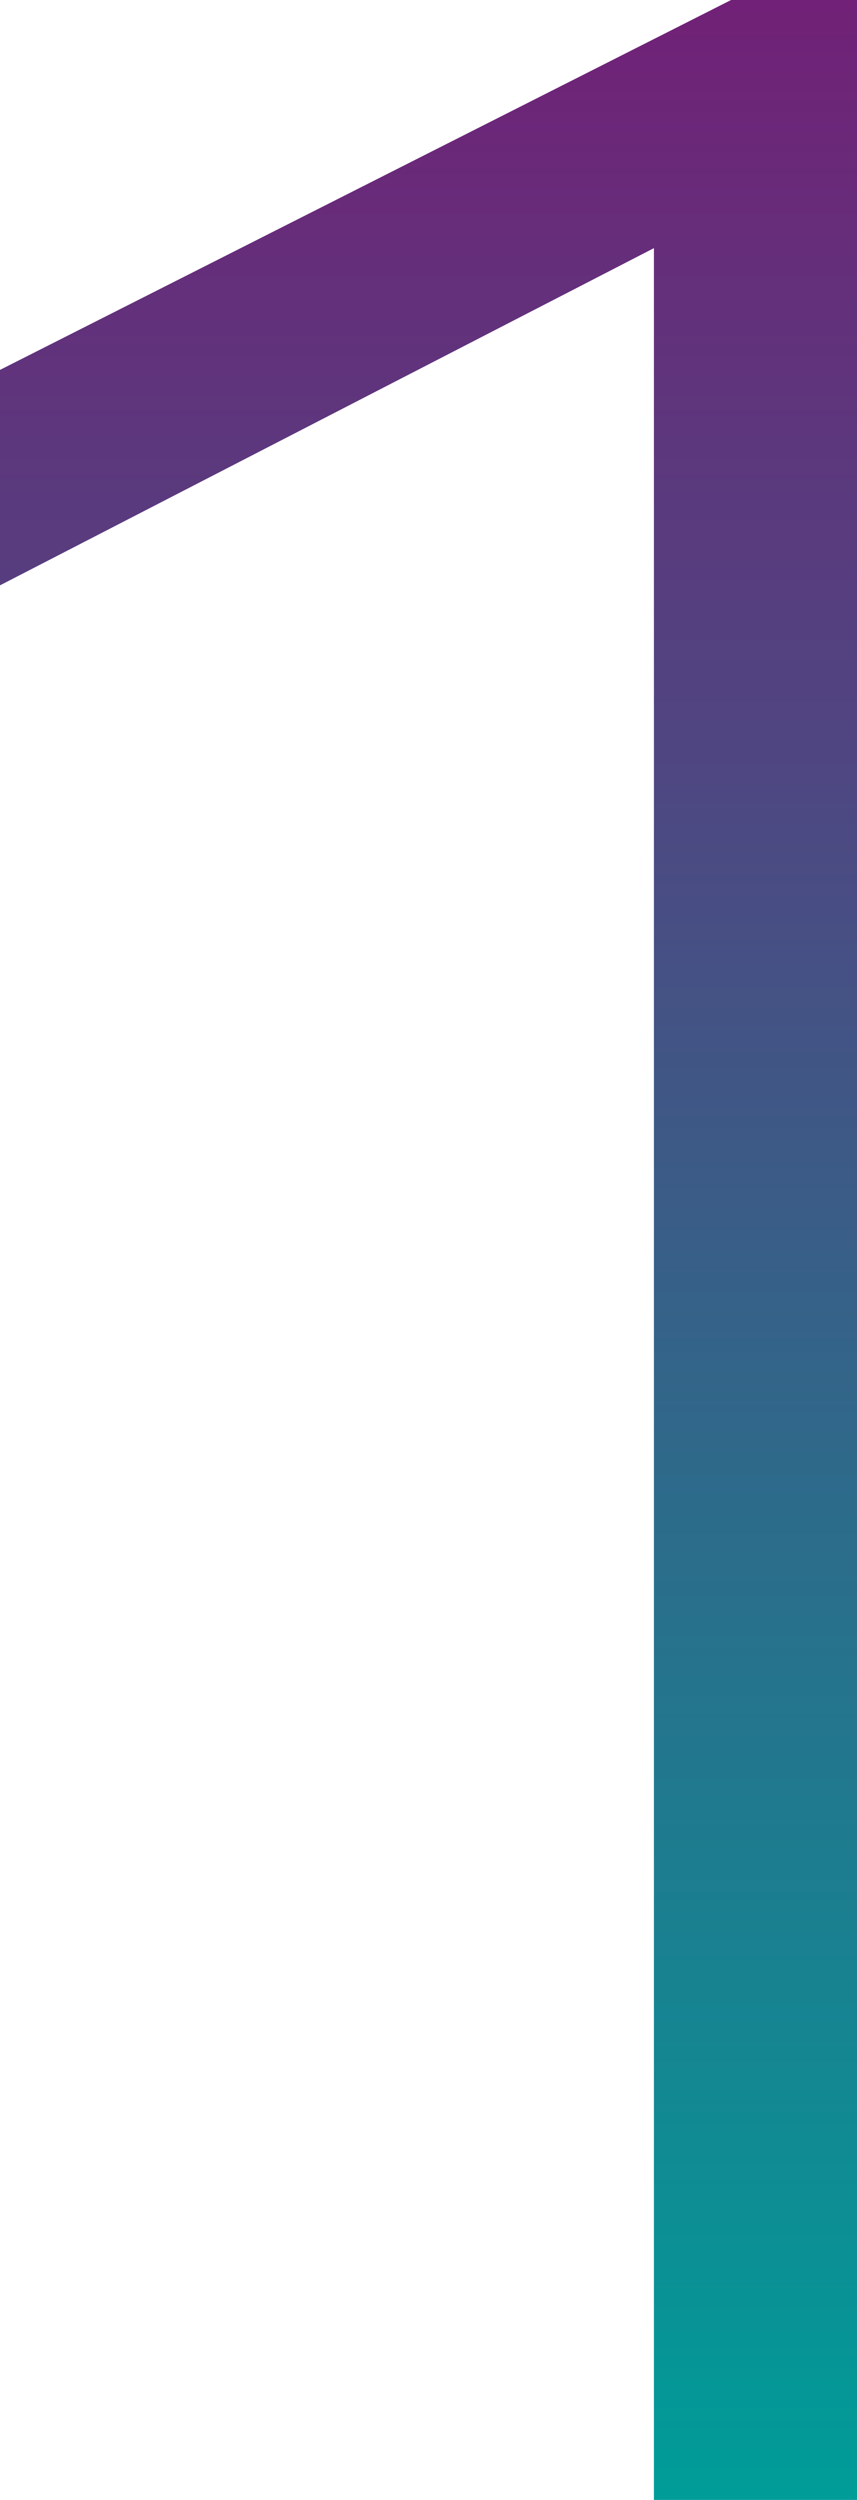
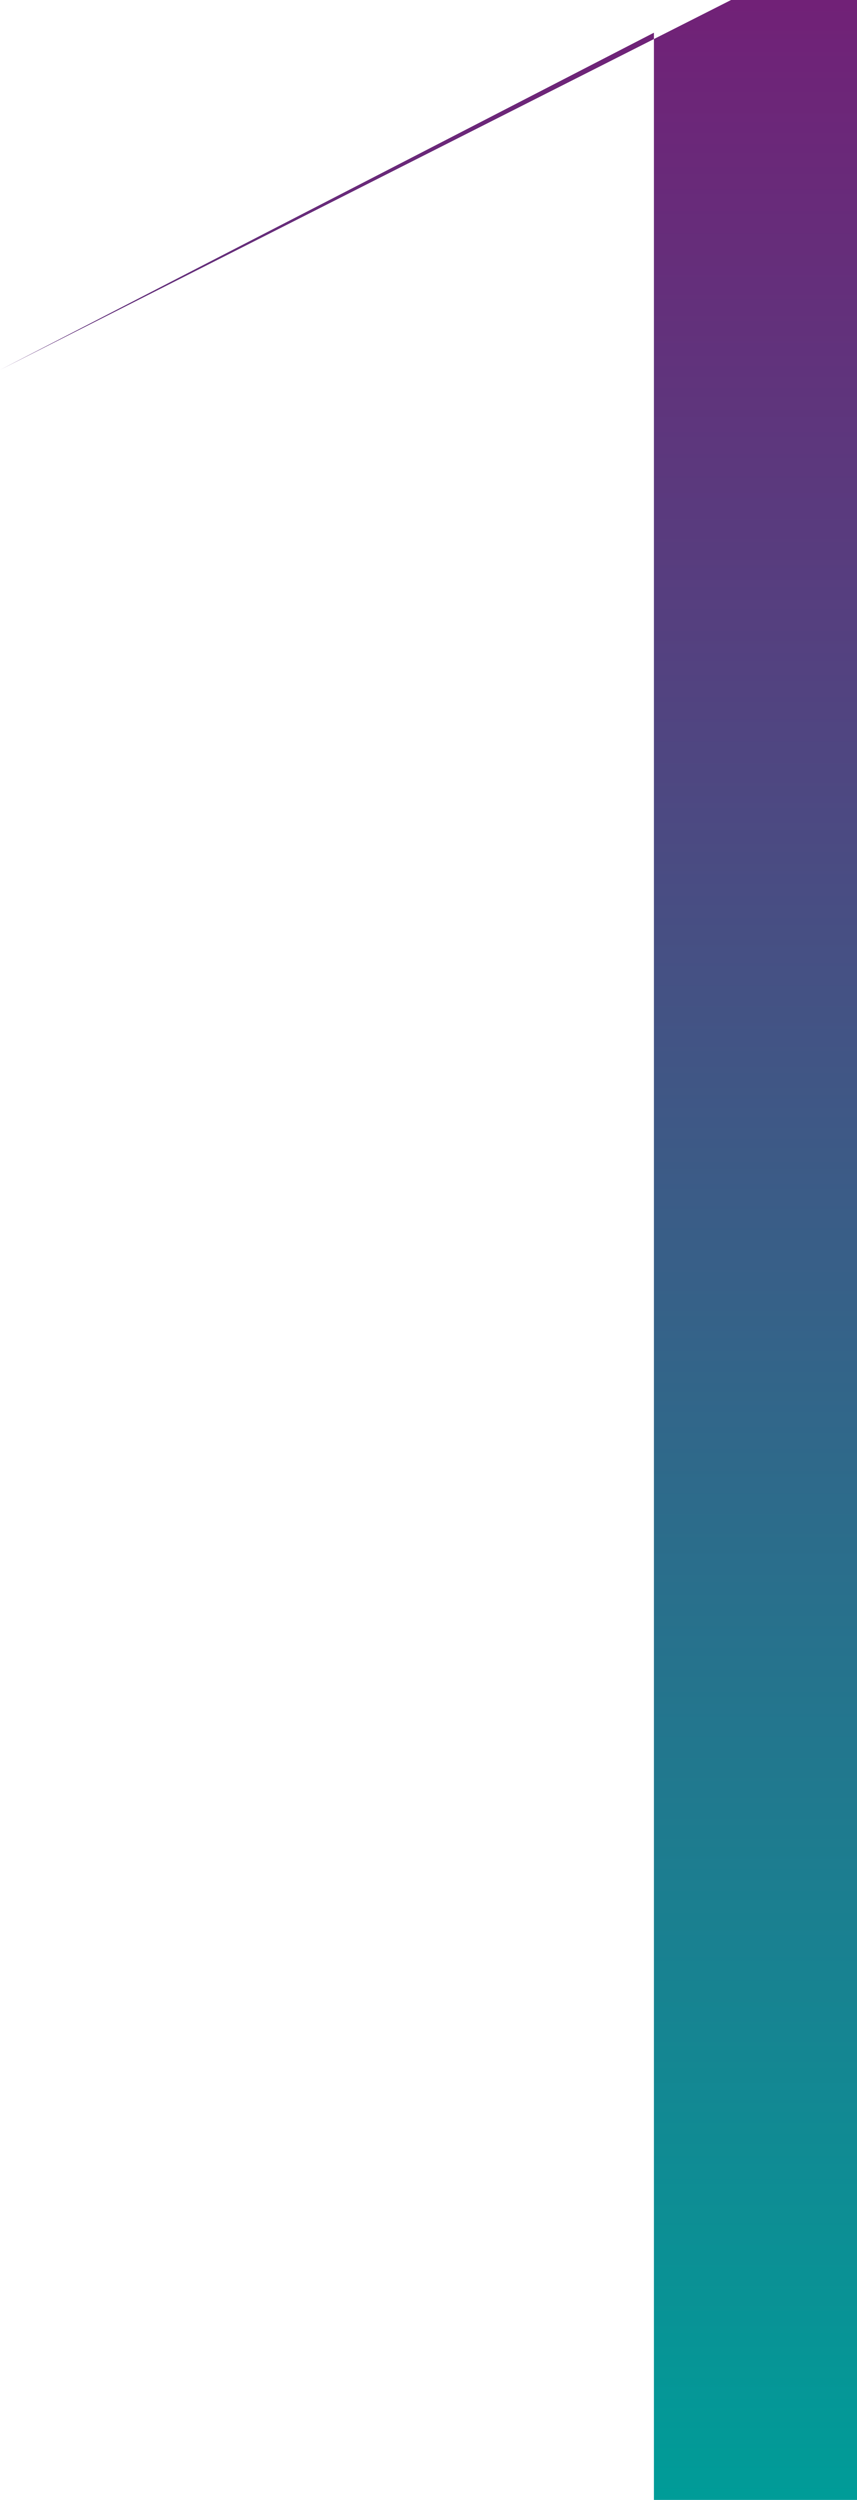
<svg xmlns="http://www.w3.org/2000/svg" width="18.568" height="54.12" viewBox="0 0 18.568 54.12">
  <defs>
    <linearGradient id="linear-gradient" x1="0.5" x2="0.5" y2="1" gradientUnits="objectBoundingBox">
      <stop offset="0" stop-color="#712177" />
      <stop offset="1" stop-color="#009c98" />
    </linearGradient>
  </defs>
-   <path id="Path_40781" data-name="Path 40781" d="M21.3-54.12H18.568L2.728-46.112v4.664l14.168-7.3V0h4.4Z" transform="translate(-2.728 54.12)" fill="url(#linear-gradient)" />
+   <path id="Path_40781" data-name="Path 40781" d="M21.3-54.12H18.568L2.728-46.112l14.168-7.3V0h4.4Z" transform="translate(-2.728 54.12)" fill="url(#linear-gradient)" />
</svg>